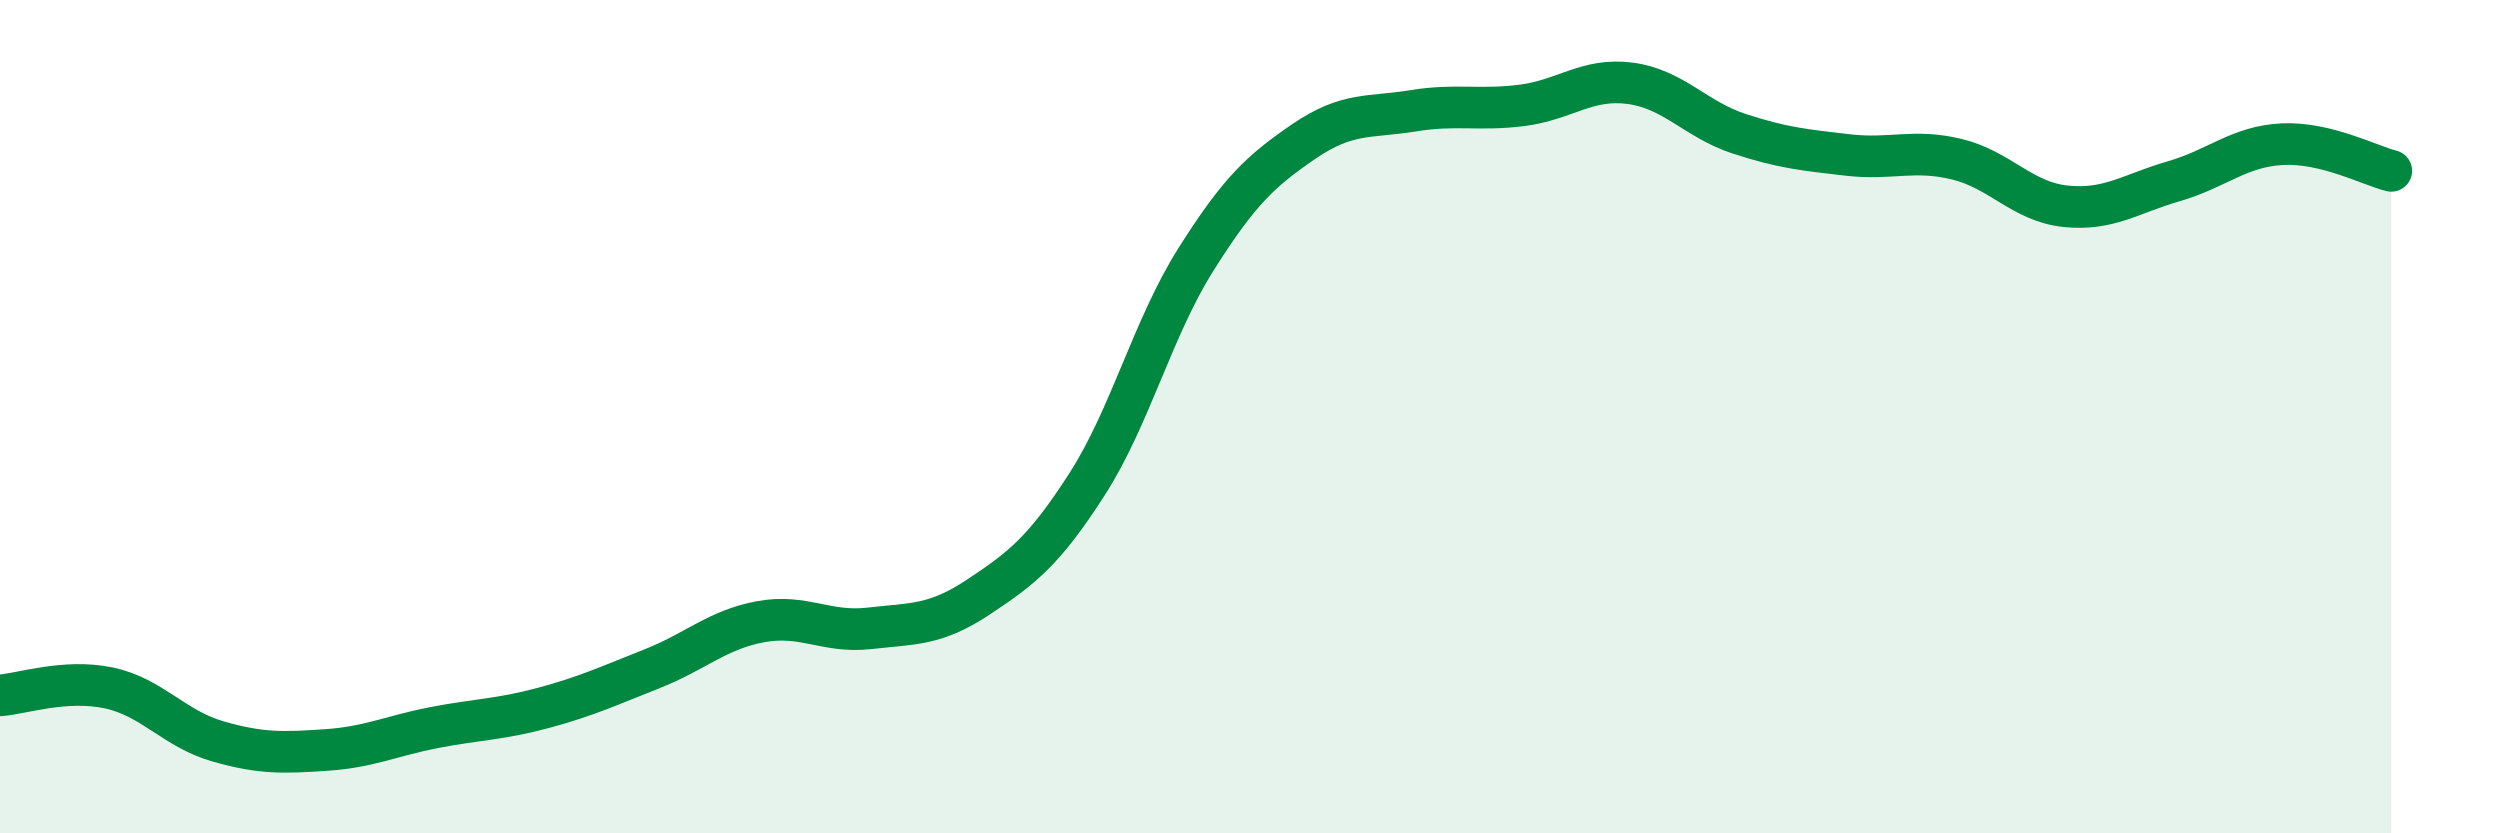
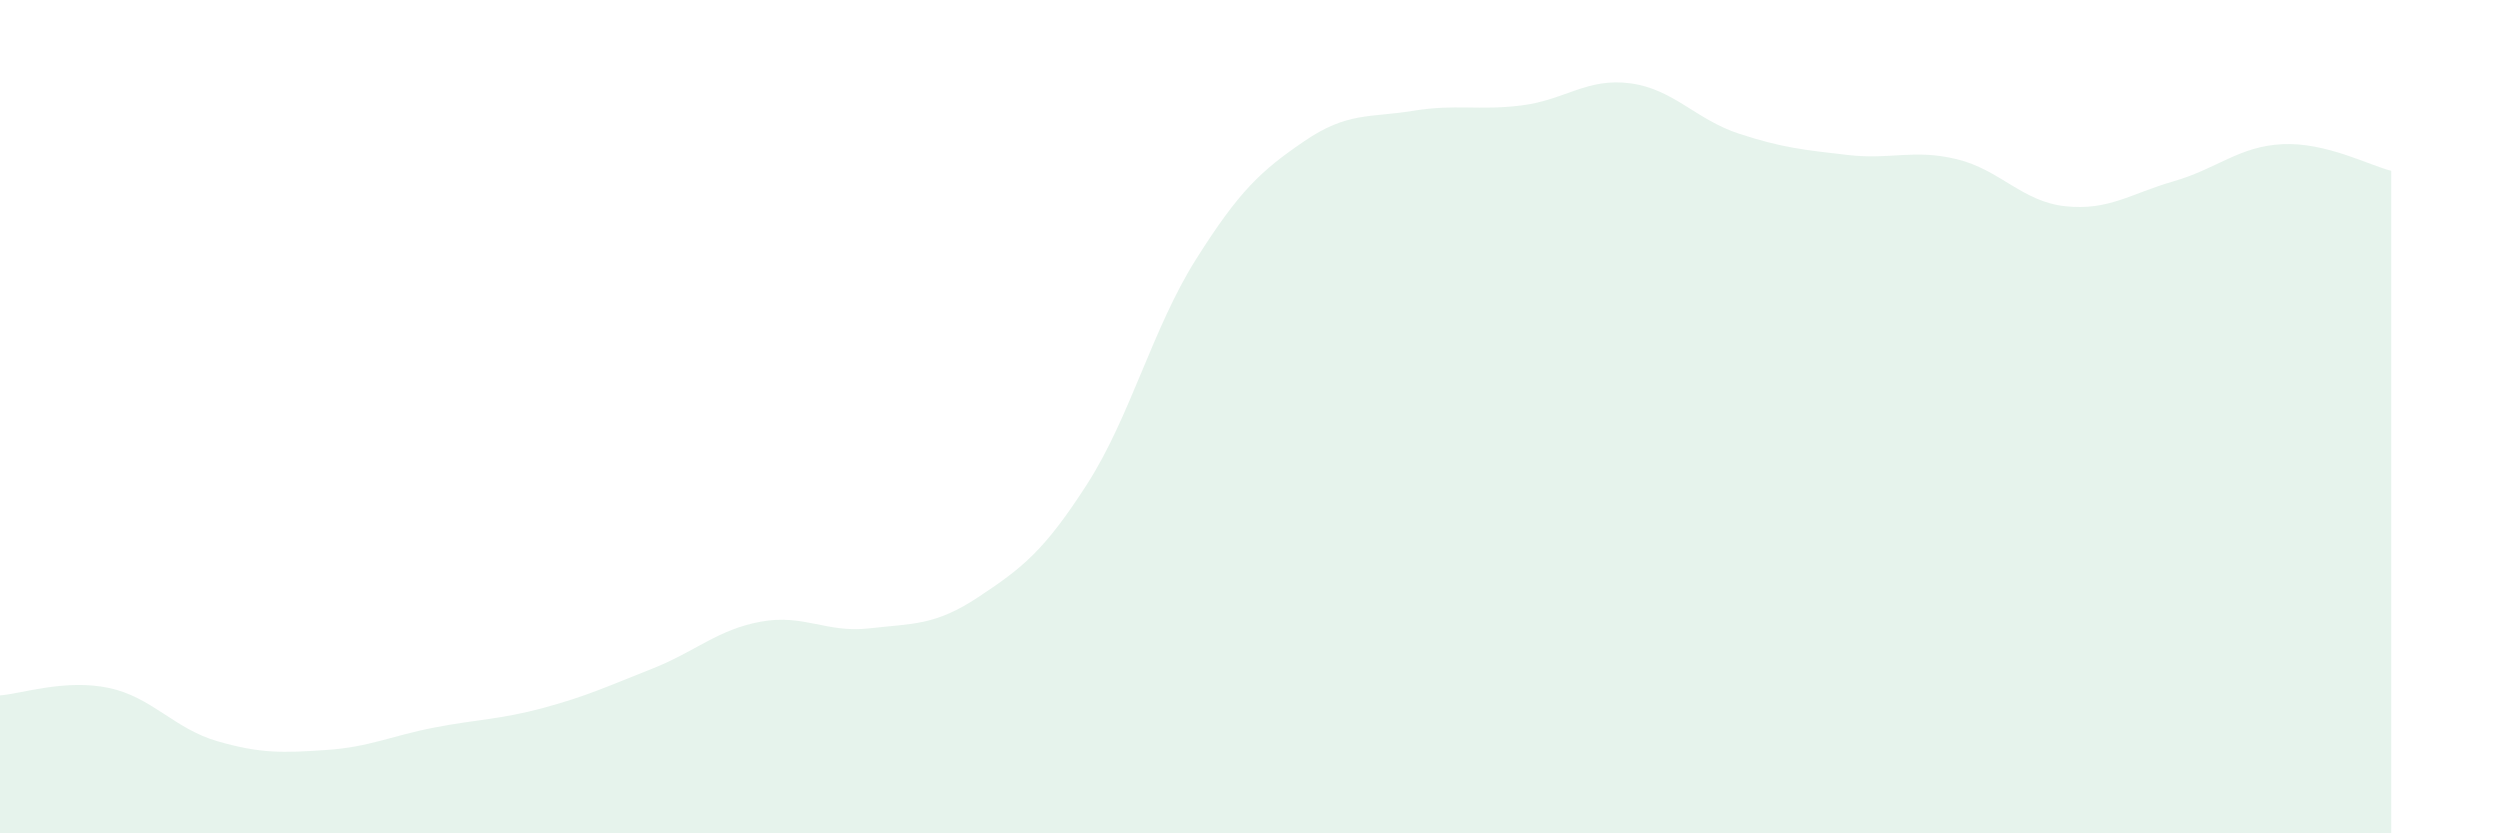
<svg xmlns="http://www.w3.org/2000/svg" width="60" height="20" viewBox="0 0 60 20">
  <path d="M 0,16.69 C 0.52,16.65 1.57,16.29 2.61,16.51 C 3.65,16.73 4.18,17.49 5.22,17.79 C 6.26,18.09 6.79,18.07 7.83,18 C 8.87,17.93 9.39,17.66 10.43,17.46 C 11.47,17.26 12,17.27 13.04,16.99 C 14.08,16.71 14.61,16.46 15.65,16.05 C 16.69,15.64 17.22,15.11 18.26,14.92 C 19.3,14.73 19.83,15.2 20.87,15.08 C 21.91,14.96 22.44,15.02 23.48,14.33 C 24.52,13.64 25.05,13.24 26.09,11.62 C 27.13,10 27.66,7.88 28.7,6.23 C 29.74,4.58 30.26,4.1 31.3,3.39 C 32.34,2.68 32.87,2.83 33.91,2.66 C 34.95,2.49 35.48,2.66 36.52,2.53 C 37.56,2.4 38.09,1.86 39.13,2 C 40.17,2.14 40.7,2.87 41.74,3.21 C 42.78,3.55 43.31,3.6 44.35,3.72 C 45.39,3.84 45.92,3.57 46.96,3.82 C 48,4.07 48.53,4.84 49.57,4.95 C 50.61,5.06 51.13,4.65 52.17,4.35 C 53.21,4.05 53.74,3.51 54.78,3.46 C 55.82,3.41 56.87,3.97 57.39,4.1L57.39 20L0 20Z" fill="#008740" opacity="0.1" stroke-linecap="round" stroke-linejoin="round" />
-   <path d="M 0,16.69 C 0.52,16.65 1.57,16.29 2.61,16.51 C 3.65,16.73 4.18,17.49 5.22,17.79 C 6.26,18.09 6.79,18.07 7.83,18 C 8.87,17.93 9.39,17.66 10.43,17.46 C 11.47,17.26 12,17.27 13.04,16.99 C 14.08,16.71 14.61,16.46 15.65,16.05 C 16.69,15.64 17.22,15.11 18.26,14.92 C 19.3,14.73 19.83,15.2 20.87,15.08 C 21.91,14.96 22.44,15.02 23.48,14.33 C 24.52,13.64 25.05,13.24 26.09,11.62 C 27.13,10 27.66,7.88 28.7,6.23 C 29.74,4.58 30.26,4.1 31.3,3.39 C 32.34,2.68 32.87,2.83 33.91,2.66 C 34.95,2.49 35.48,2.66 36.52,2.53 C 37.56,2.4 38.09,1.86 39.13,2 C 40.17,2.14 40.7,2.87 41.74,3.21 C 42.78,3.55 43.31,3.6 44.35,3.72 C 45.39,3.84 45.92,3.57 46.96,3.82 C 48,4.07 48.53,4.84 49.57,4.95 C 50.61,5.06 51.13,4.65 52.17,4.35 C 53.21,4.05 53.74,3.51 54.78,3.46 C 55.82,3.41 56.87,3.97 57.39,4.1" stroke="#008740" stroke-width="1" fill="none" stroke-linecap="round" stroke-linejoin="round" />
</svg>